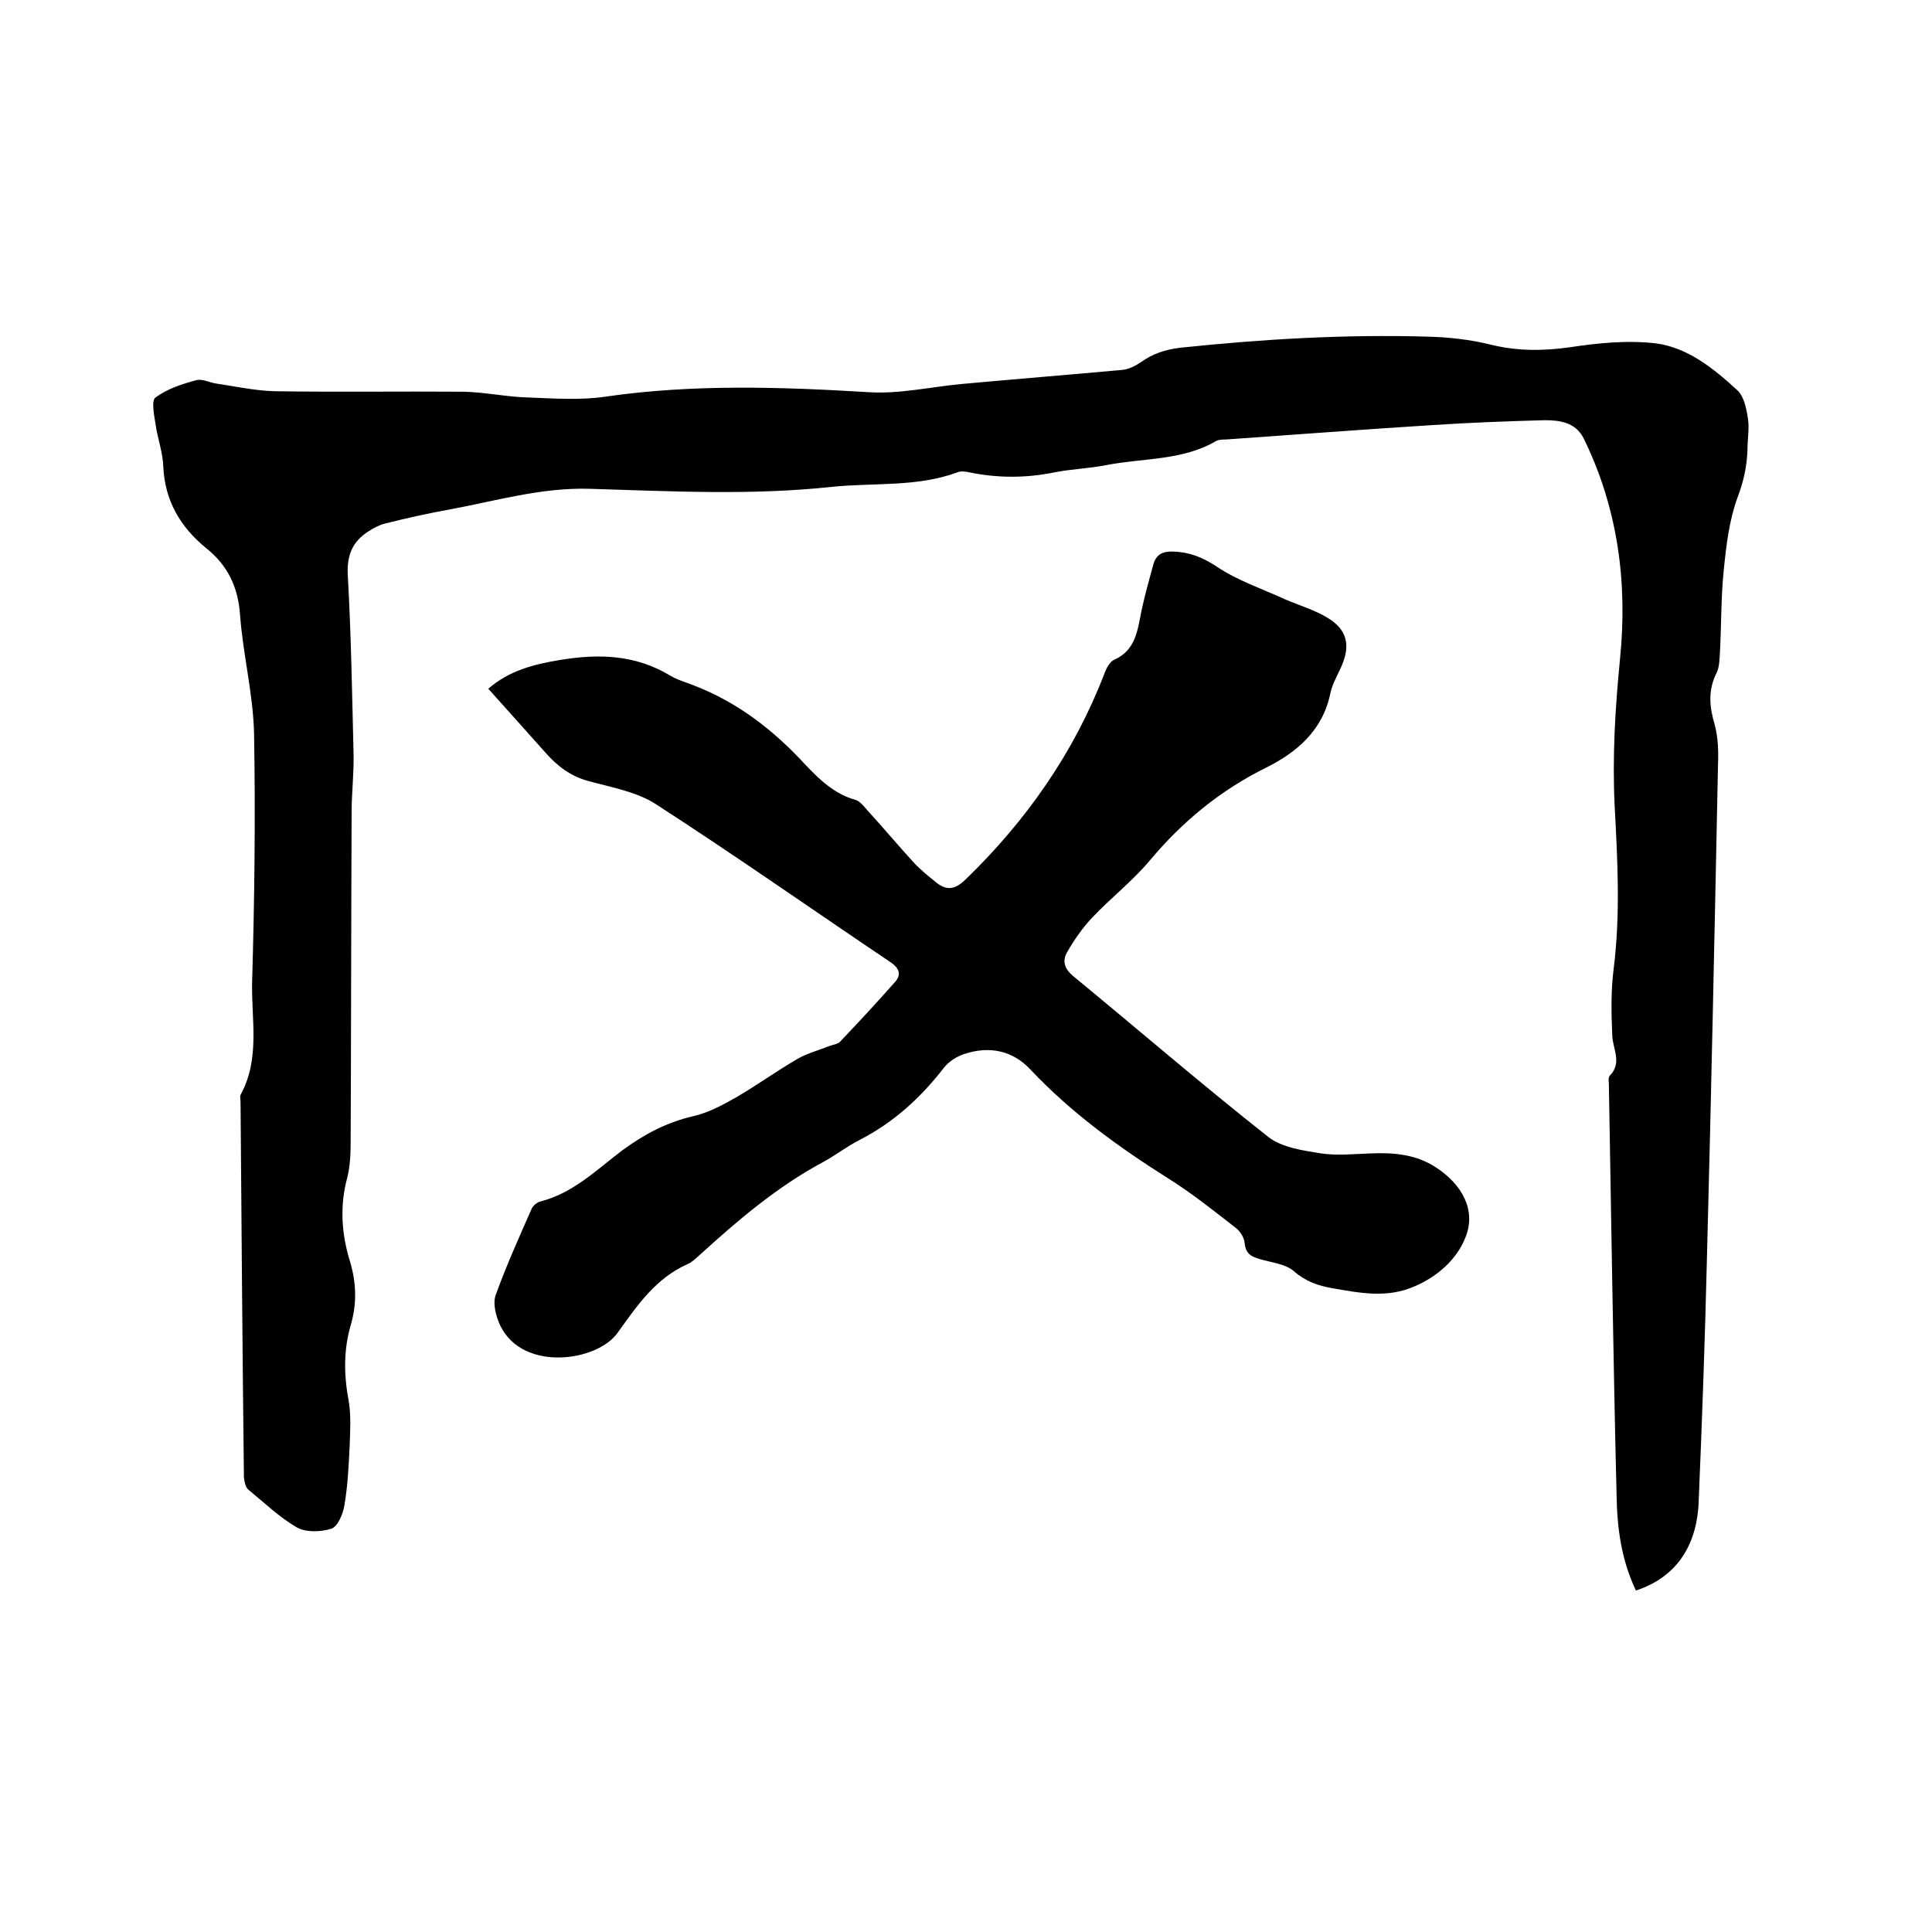
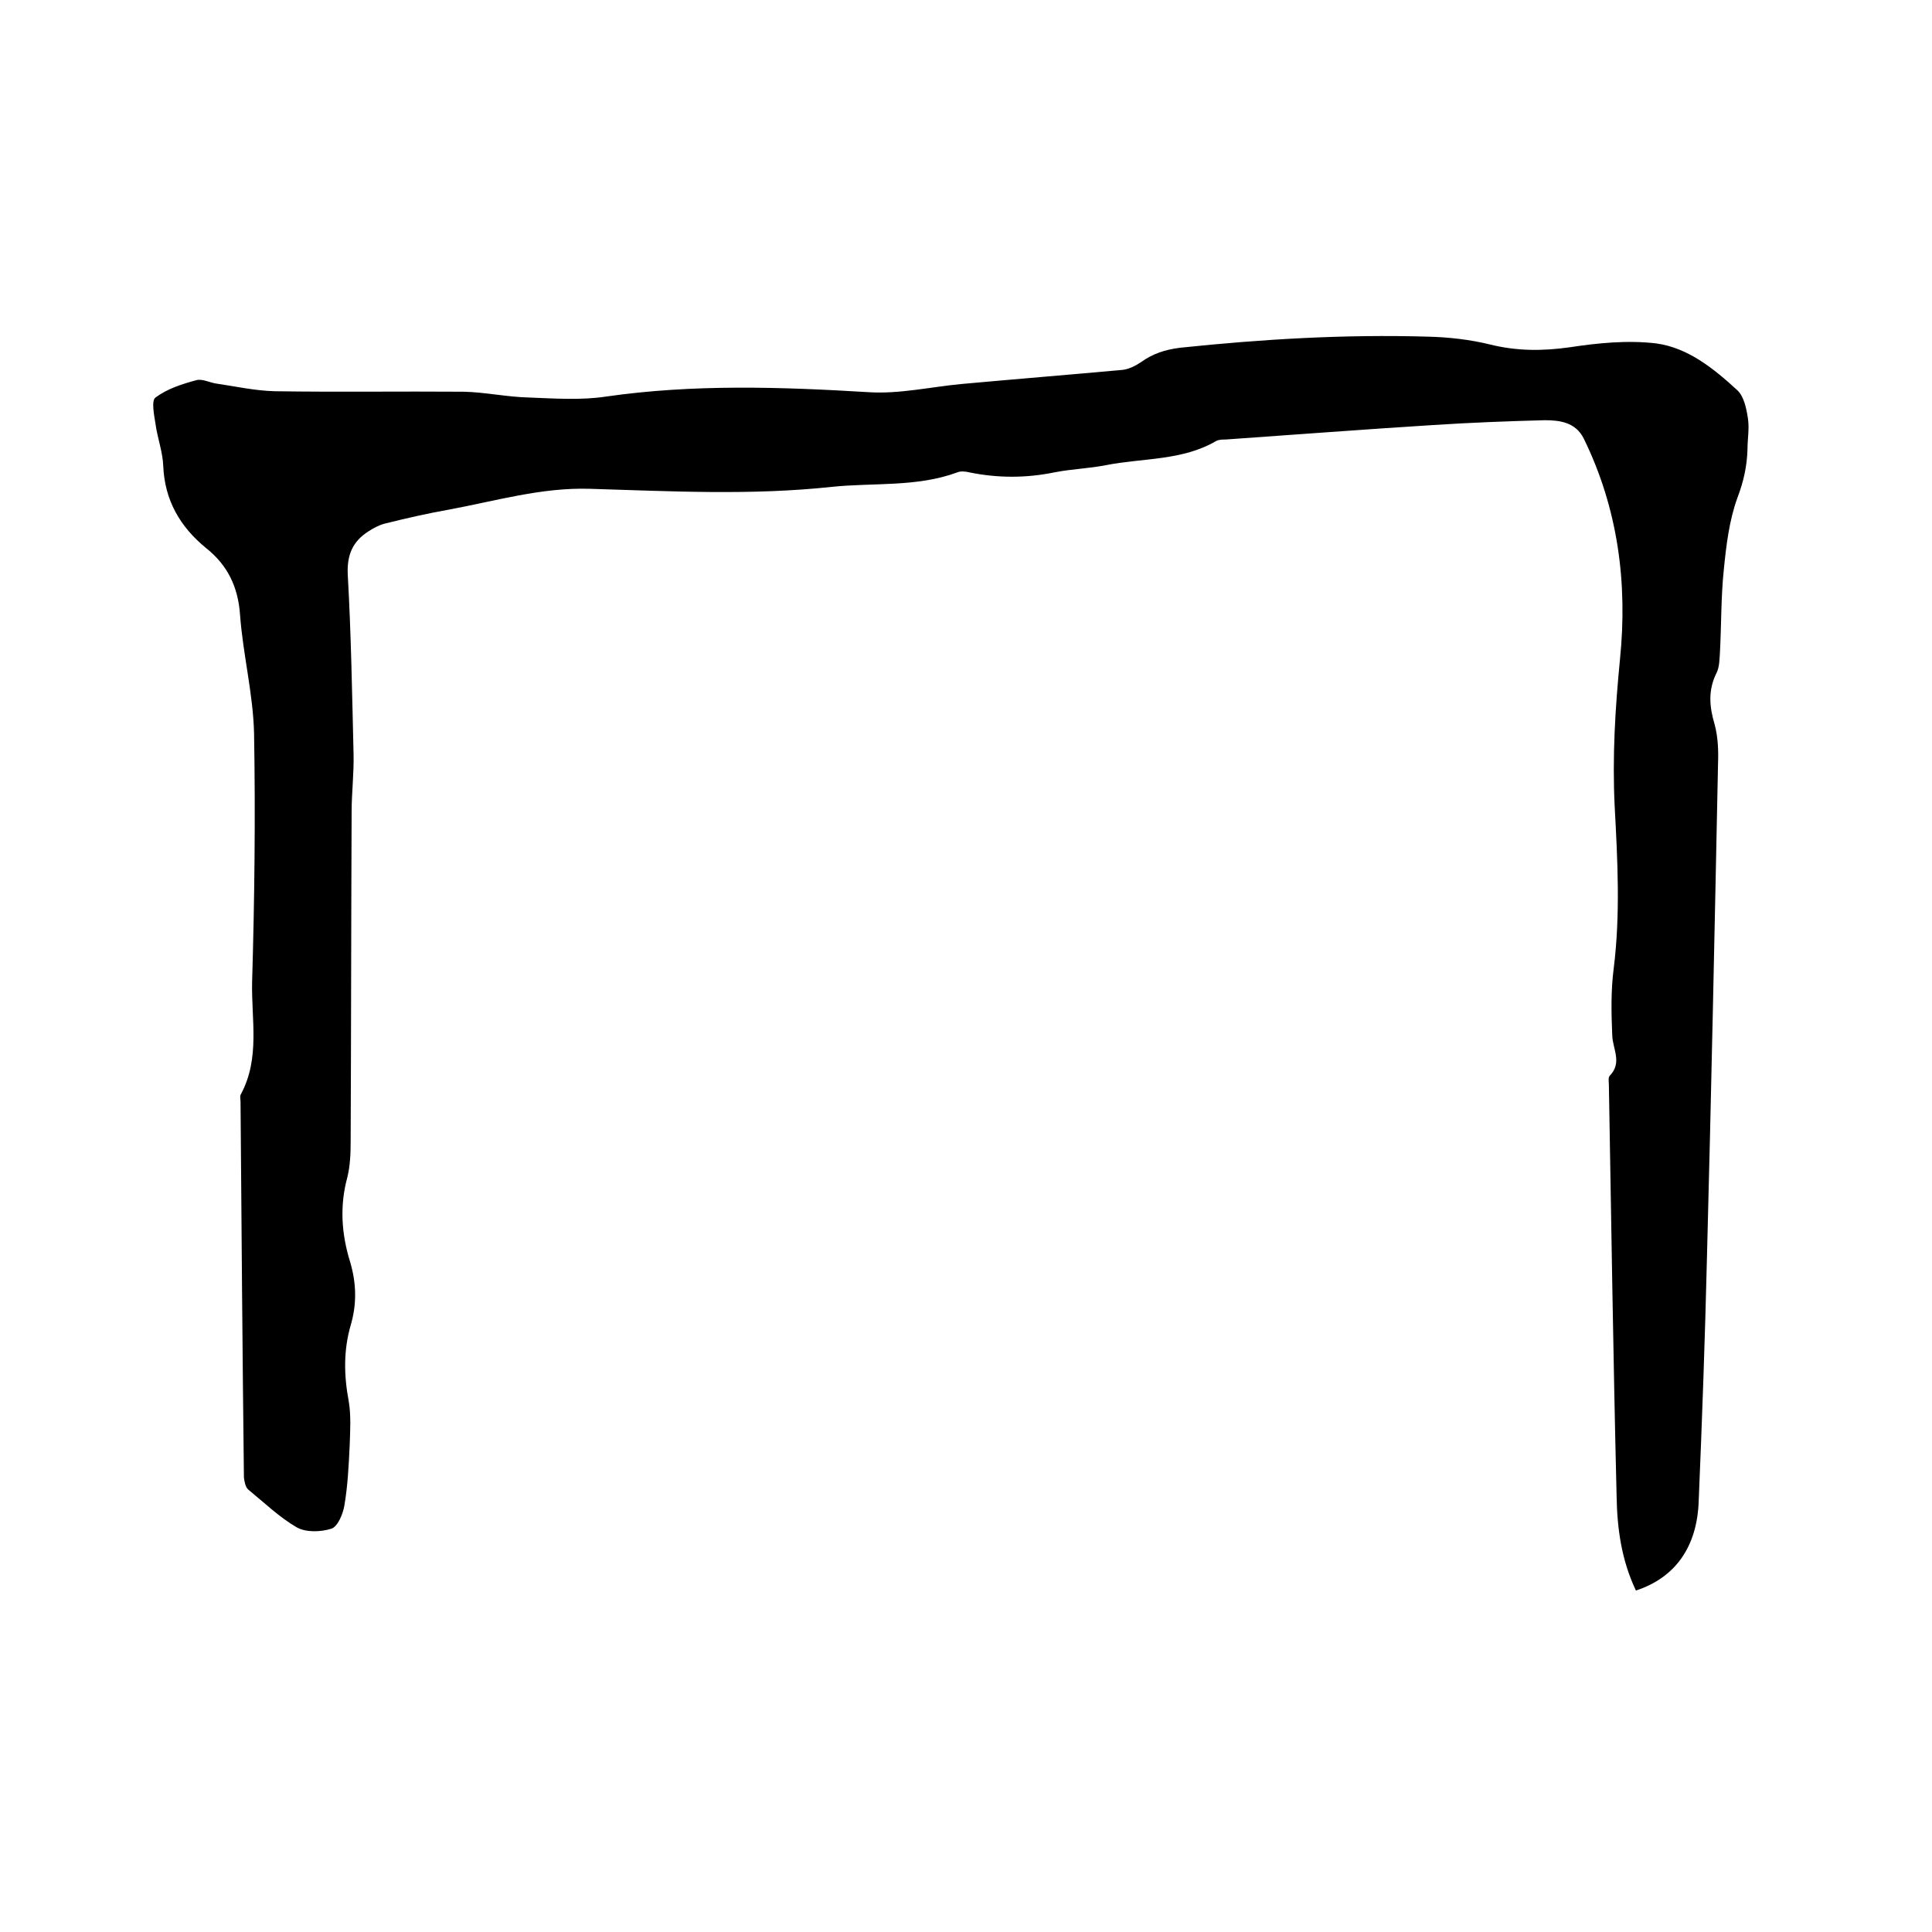
<svg xmlns="http://www.w3.org/2000/svg" enable-background="new 0 0 400 400" viewBox="0 0 400 400">
  <path d="m338.7 329.3c-3-6.3-3.9-12.9-4-19.6-.7-28.4-1.1-56.7-1.6-85.1 0-.6-.2-1.5.2-1.9 2.6-2.7.6-5.5.5-8.3-.2-4.6-.3-9.3.3-13.9 1.4-11.2.8-22.4.2-33.6-.5-10.2.1-20.2 1.1-30.4 1.6-15.8-.4-31.2-7.5-45.7-1.7-3.4-5-3.8-8.1-3.8-7.7.2-15.4.5-23.1 1-14.3.9-28.7 2-43 3-.6 0-1.3 0-1.9.3-7 4.1-15.1 3.5-22.8 5-3.5.7-7.2.8-10.7 1.5-5.9 1.2-11.7 1.2-17.6 0-.8-.2-1.8-.3-2.5 0-8.4 3.1-17.4 2.1-26 3-16.7 1.8-33.4.9-50.1.4-10-.3-19.4 2.5-29.1 4.3-4.5.8-8.9 1.8-13.3 2.9-1.2.3-2.3.9-3.4 1.6-3.3 2.1-4.5 4.9-4.3 9 .7 12.4.9 24.7 1.2 37.1.1 4-.4 8-.4 12-.1 22.7-.1 45.5-.2 68.2 0 2.5-.1 5.1-.7 7.5-1.6 5.9-1.2 11.7.6 17.5 1.3 4.4 1.4 8.7.1 13.1-1.5 5.2-1.4 10.4-.4 15.7.5 3 .3 6.1.2 9.1-.2 4.2-.4 8.4-1.1 12.5-.3 1.8-1.4 4.4-2.7 4.8-2.2.7-5.3.8-7.2-.3-3.6-2.1-6.7-5.1-10-7.8-.6-.5-.8-1.7-.9-2.5-.3-25.9-.5-51.9-.7-77.8 0-.5-.2-1.2.1-1.6 4-7.5 2.1-15.5 2.3-23.3.5-17.1.7-34.3.4-51.4-.2-8.2-2.3-16.3-2.9-24.5-.4-5.8-2.6-10.3-7-13.8-5.4-4.4-8.6-9.9-8.9-17-.1-2.9-1.2-5.8-1.6-8.7-.3-1.9-.9-4.9 0-5.5 2.4-1.8 5.5-2.8 8.5-3.6 1.2-.3 2.7.5 4 .7 4.1.6 8.1 1.5 12.2 1.6 13 .2 26 0 39.1.1 4.5.1 9 1.1 13.5 1.2 5.3.2 10.8.6 16-.2 18.1-2.6 36.2-2 54.4-.9 6.3.4 12.8-1.1 19.2-1.7 11-1 22.1-1.9 33.1-2.9 1.4-.1 2.8-.8 4-1.6 2.5-1.8 5-2.6 8.1-3 17.1-1.8 34.2-2.8 51.3-2.3 4.3.1 8.7.6 12.8 1.6 5.6 1.4 10.9 1.4 16.6.6 5.9-.9 12-1.5 17.9-.8 6.6.9 11.9 5.2 16.8 9.7 1.4 1.3 1.9 3.9 2.2 5.9.3 2.1-.1 4.2-.1 6.3-.1 3.5-.8 6.7-2.1 10.1-1.7 4.7-2.3 9.8-2.8 14.8-.6 5.7-.5 11.4-.8 17.1-.1 1.5-.1 3.1-.7 4.3-1.8 3.6-1.5 7-.4 10.7.7 2.6.8 5.4.7 8.1-.7 34.2-1.4 68.4-2.3 102.5-.4 16.7-1 33.4-1.7 50.1-.3 9.7-5 16-13 18.6z" />
-   <path d="m101.1 142.6c4.2-3.7 9.4-5.1 15.1-6 8-1.3 15.5-1 22.6 3.3 1 .6 2.1 1 3.2 1.4 9.2 3.2 16.8 8.7 23.5 15.7 3.3 3.5 6.6 7.2 11.6 8.6 1 .3 1.8 1.4 2.6 2.3 3.2 3.5 6.3 7.2 9.5 10.7 1.4 1.5 2.9 2.7 4.5 4 2.2 1.8 3.9 1.7 6.2-.5 12.6-12.2 22.4-26.2 28.7-42.5.4-1.1 1.1-2.6 2.1-3 4.4-2 4.8-6 5.6-10 .7-3.3 1.6-6.5 2.5-9.8.6-2 1.9-2.7 4.1-2.6 3.4.1 6.1 1.2 9 3.1 4.3 2.9 9.4 4.6 14.2 6.8 3 1.3 6.2 2.2 8.9 3.9 3.9 2.4 4.6 5.6 2.8 9.8-.8 1.9-2 3.8-2.4 5.9-1.6 7.6-7 12.1-13.2 15.2-9.5 4.7-17.3 11.1-24.1 19.2-3.6 4.3-8.1 7.8-11.9 11.8-2.1 2.2-3.8 4.7-5.3 7.3-1 1.8-.5 3.4 1.3 4.9 13.5 11.1 26.7 22.5 40.4 33.3 2.8 2.2 7.2 2.8 10.9 3.4 3.4.5 7 .1 10.4 0 4.7-.2 9.3.2 13.4 2.9 5.4 3.5 8.4 8.9 6.1 14.5-1.8 4.6-5.9 8.2-10.7 10.2-5.6 2.4-11.2 1.3-16.9.3-2.9-.5-5.5-1.4-7.9-3.5-1.7-1.5-4.6-1.8-7-2.5-1.8-.5-3-1.1-3.2-3.3-.1-1.2-1-2.6-2-3.3-4.5-3.5-9-7.1-13.8-10.1-10.3-6.5-20.1-13.6-28.5-22.5-3.7-4-8.5-5-13.7-3.3-1.6.5-3.3 1.6-4.3 2.9-4.8 6.2-10.4 11.3-17.4 14.9-2.6 1.3-5 3.2-7.6 4.6-9.5 5.1-17.6 12-25.5 19.2-.8.7-1.6 1.5-2.5 1.9-6.6 2.9-10.5 8.6-14.5 14.2-4.2 6-19.6 8.2-24.3-1.4-.9-1.9-1.6-4.5-1-6.3 2.2-6.1 4.9-12.1 7.5-18 .3-.6 1-1.2 1.6-1.4 6.9-1.7 11.8-6.6 17.1-10.6 4.5-3.3 9.1-5.8 14.7-7.1 3.1-.7 6.1-2.3 8.9-3.9 4.3-2.5 8.3-5.4 12.6-7.9 2-1.2 4.4-1.8 6.6-2.7.8-.3 1.8-.4 2.3-.9 3.9-4.1 7.8-8.3 11.5-12.5 1.2-1.4.8-2.7-.9-3.9-16.2-10.9-32.3-22.2-48.7-32.8-4-2.6-9.3-3.5-14-4.8-3.7-1-6.4-3.1-8.8-5.8-3.9-4.4-7.8-8.7-11.9-13.3z" />
</svg>